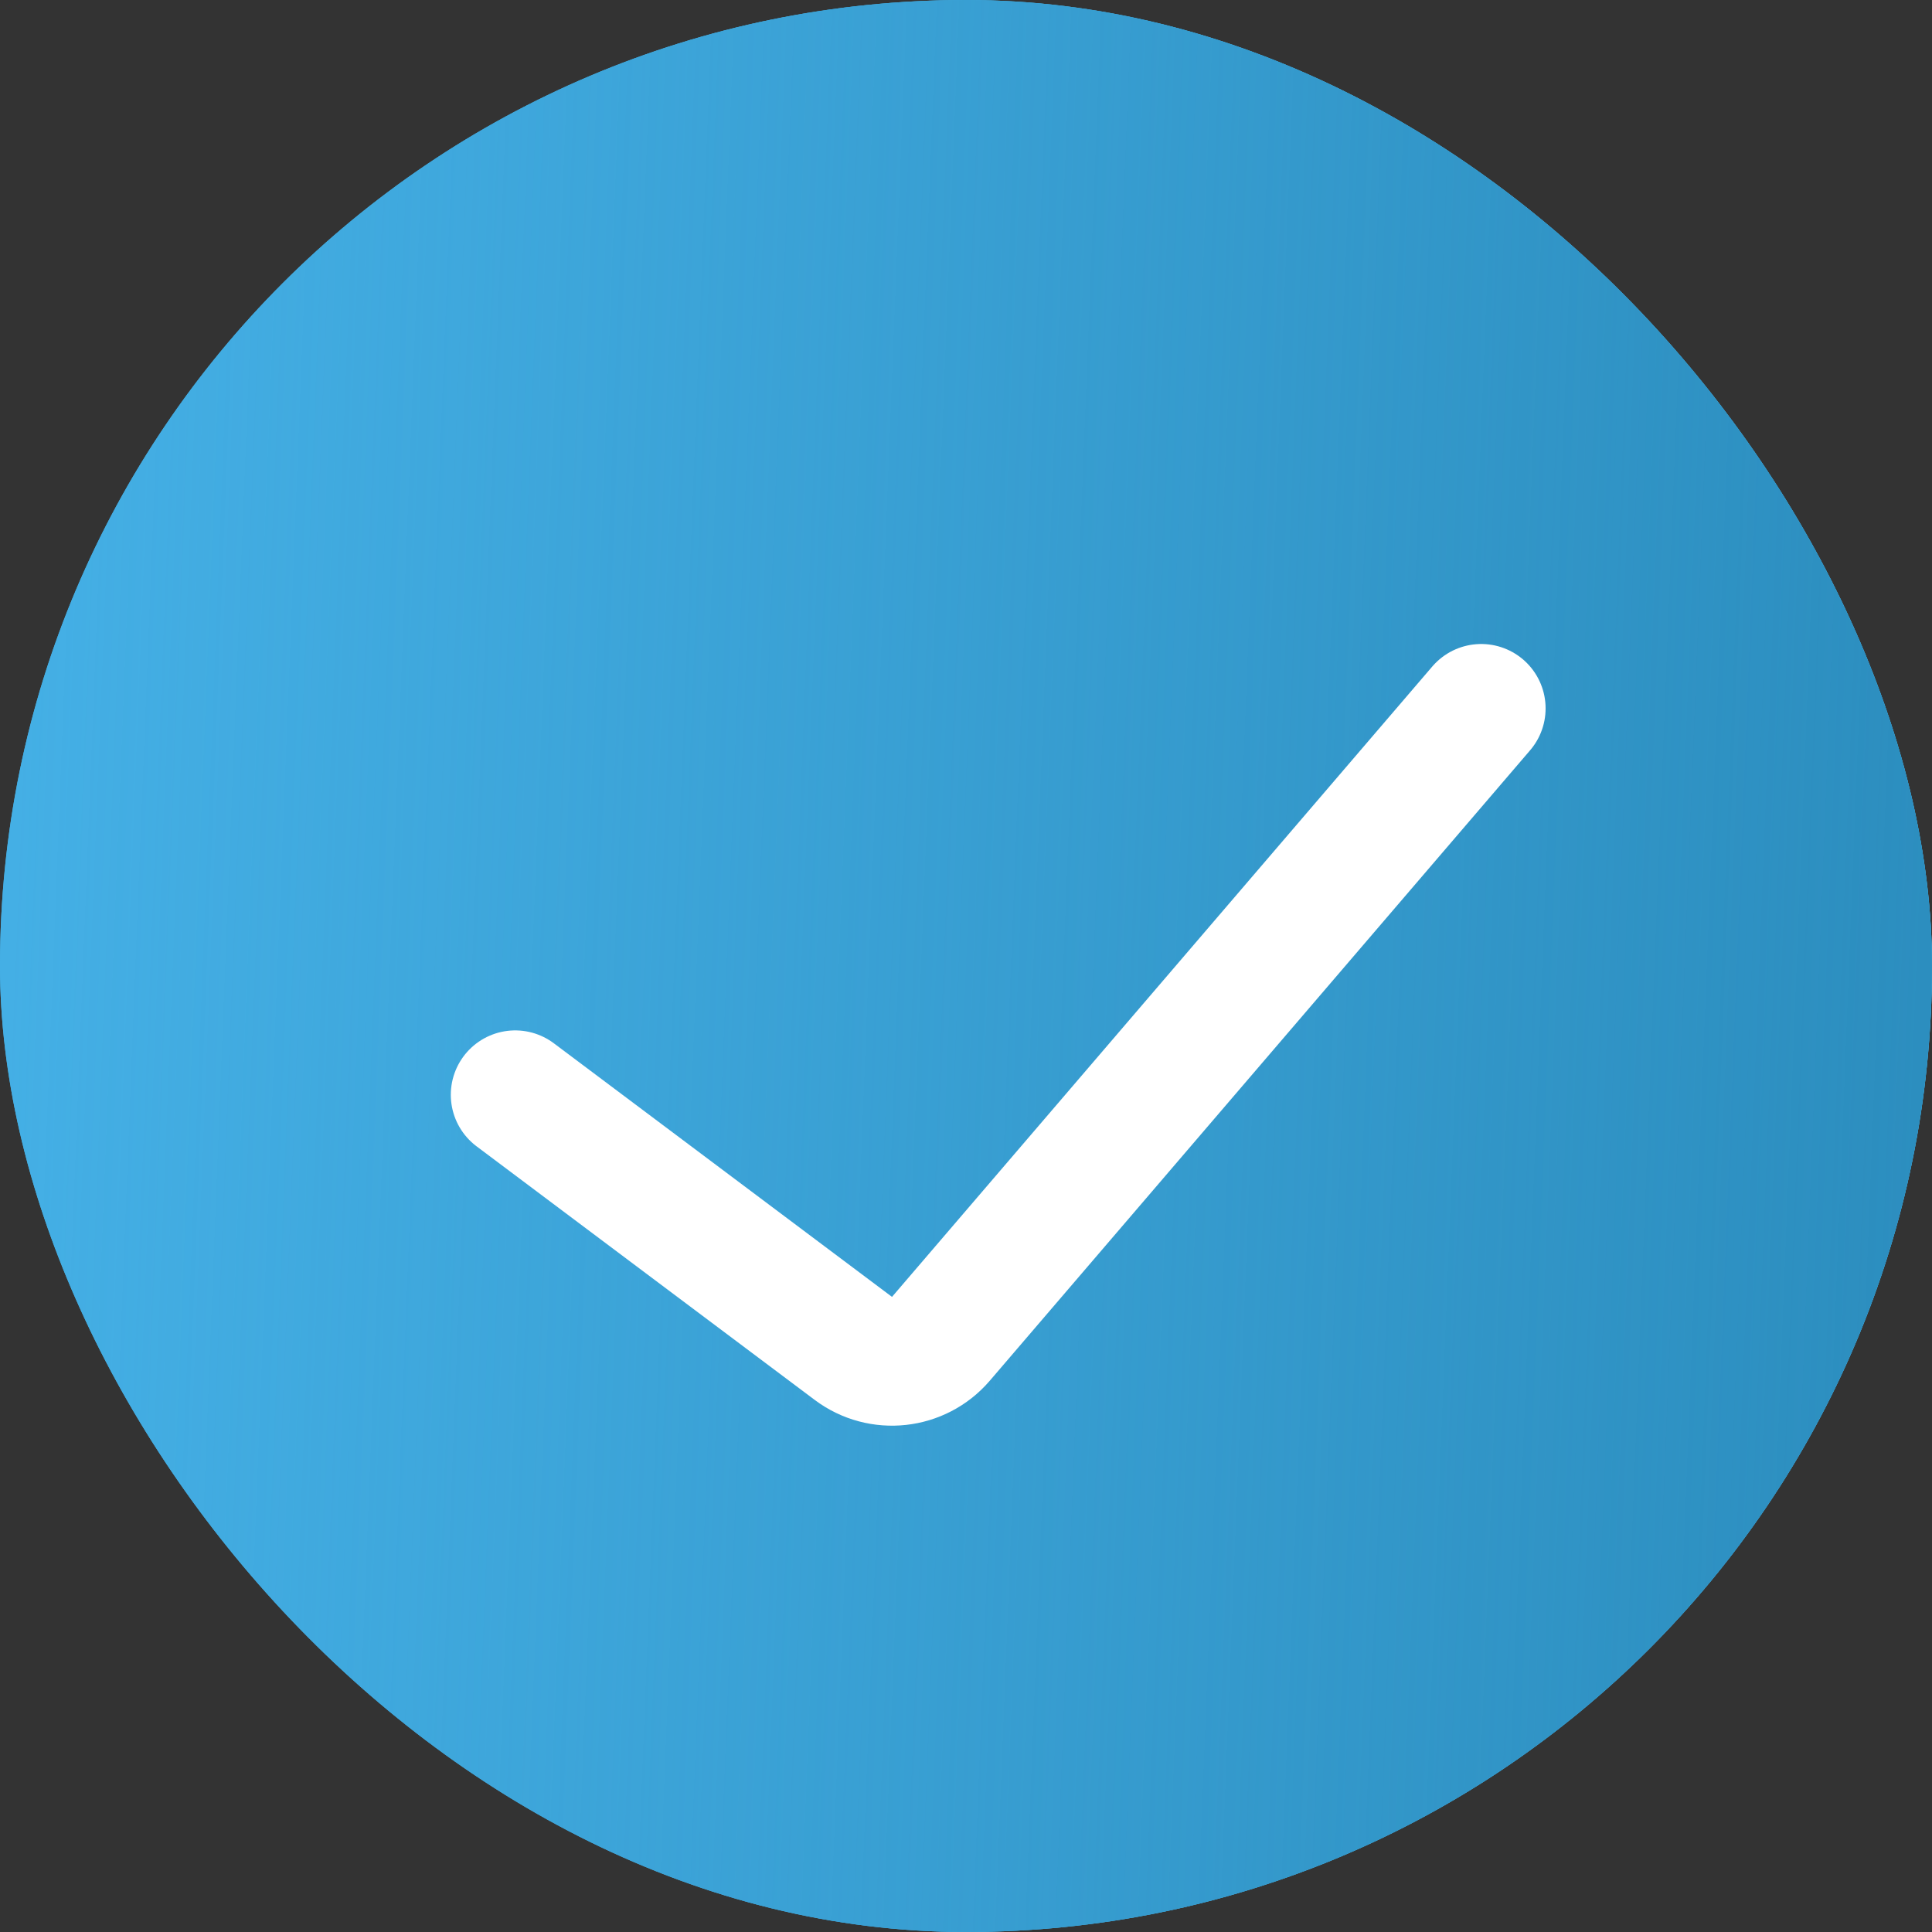
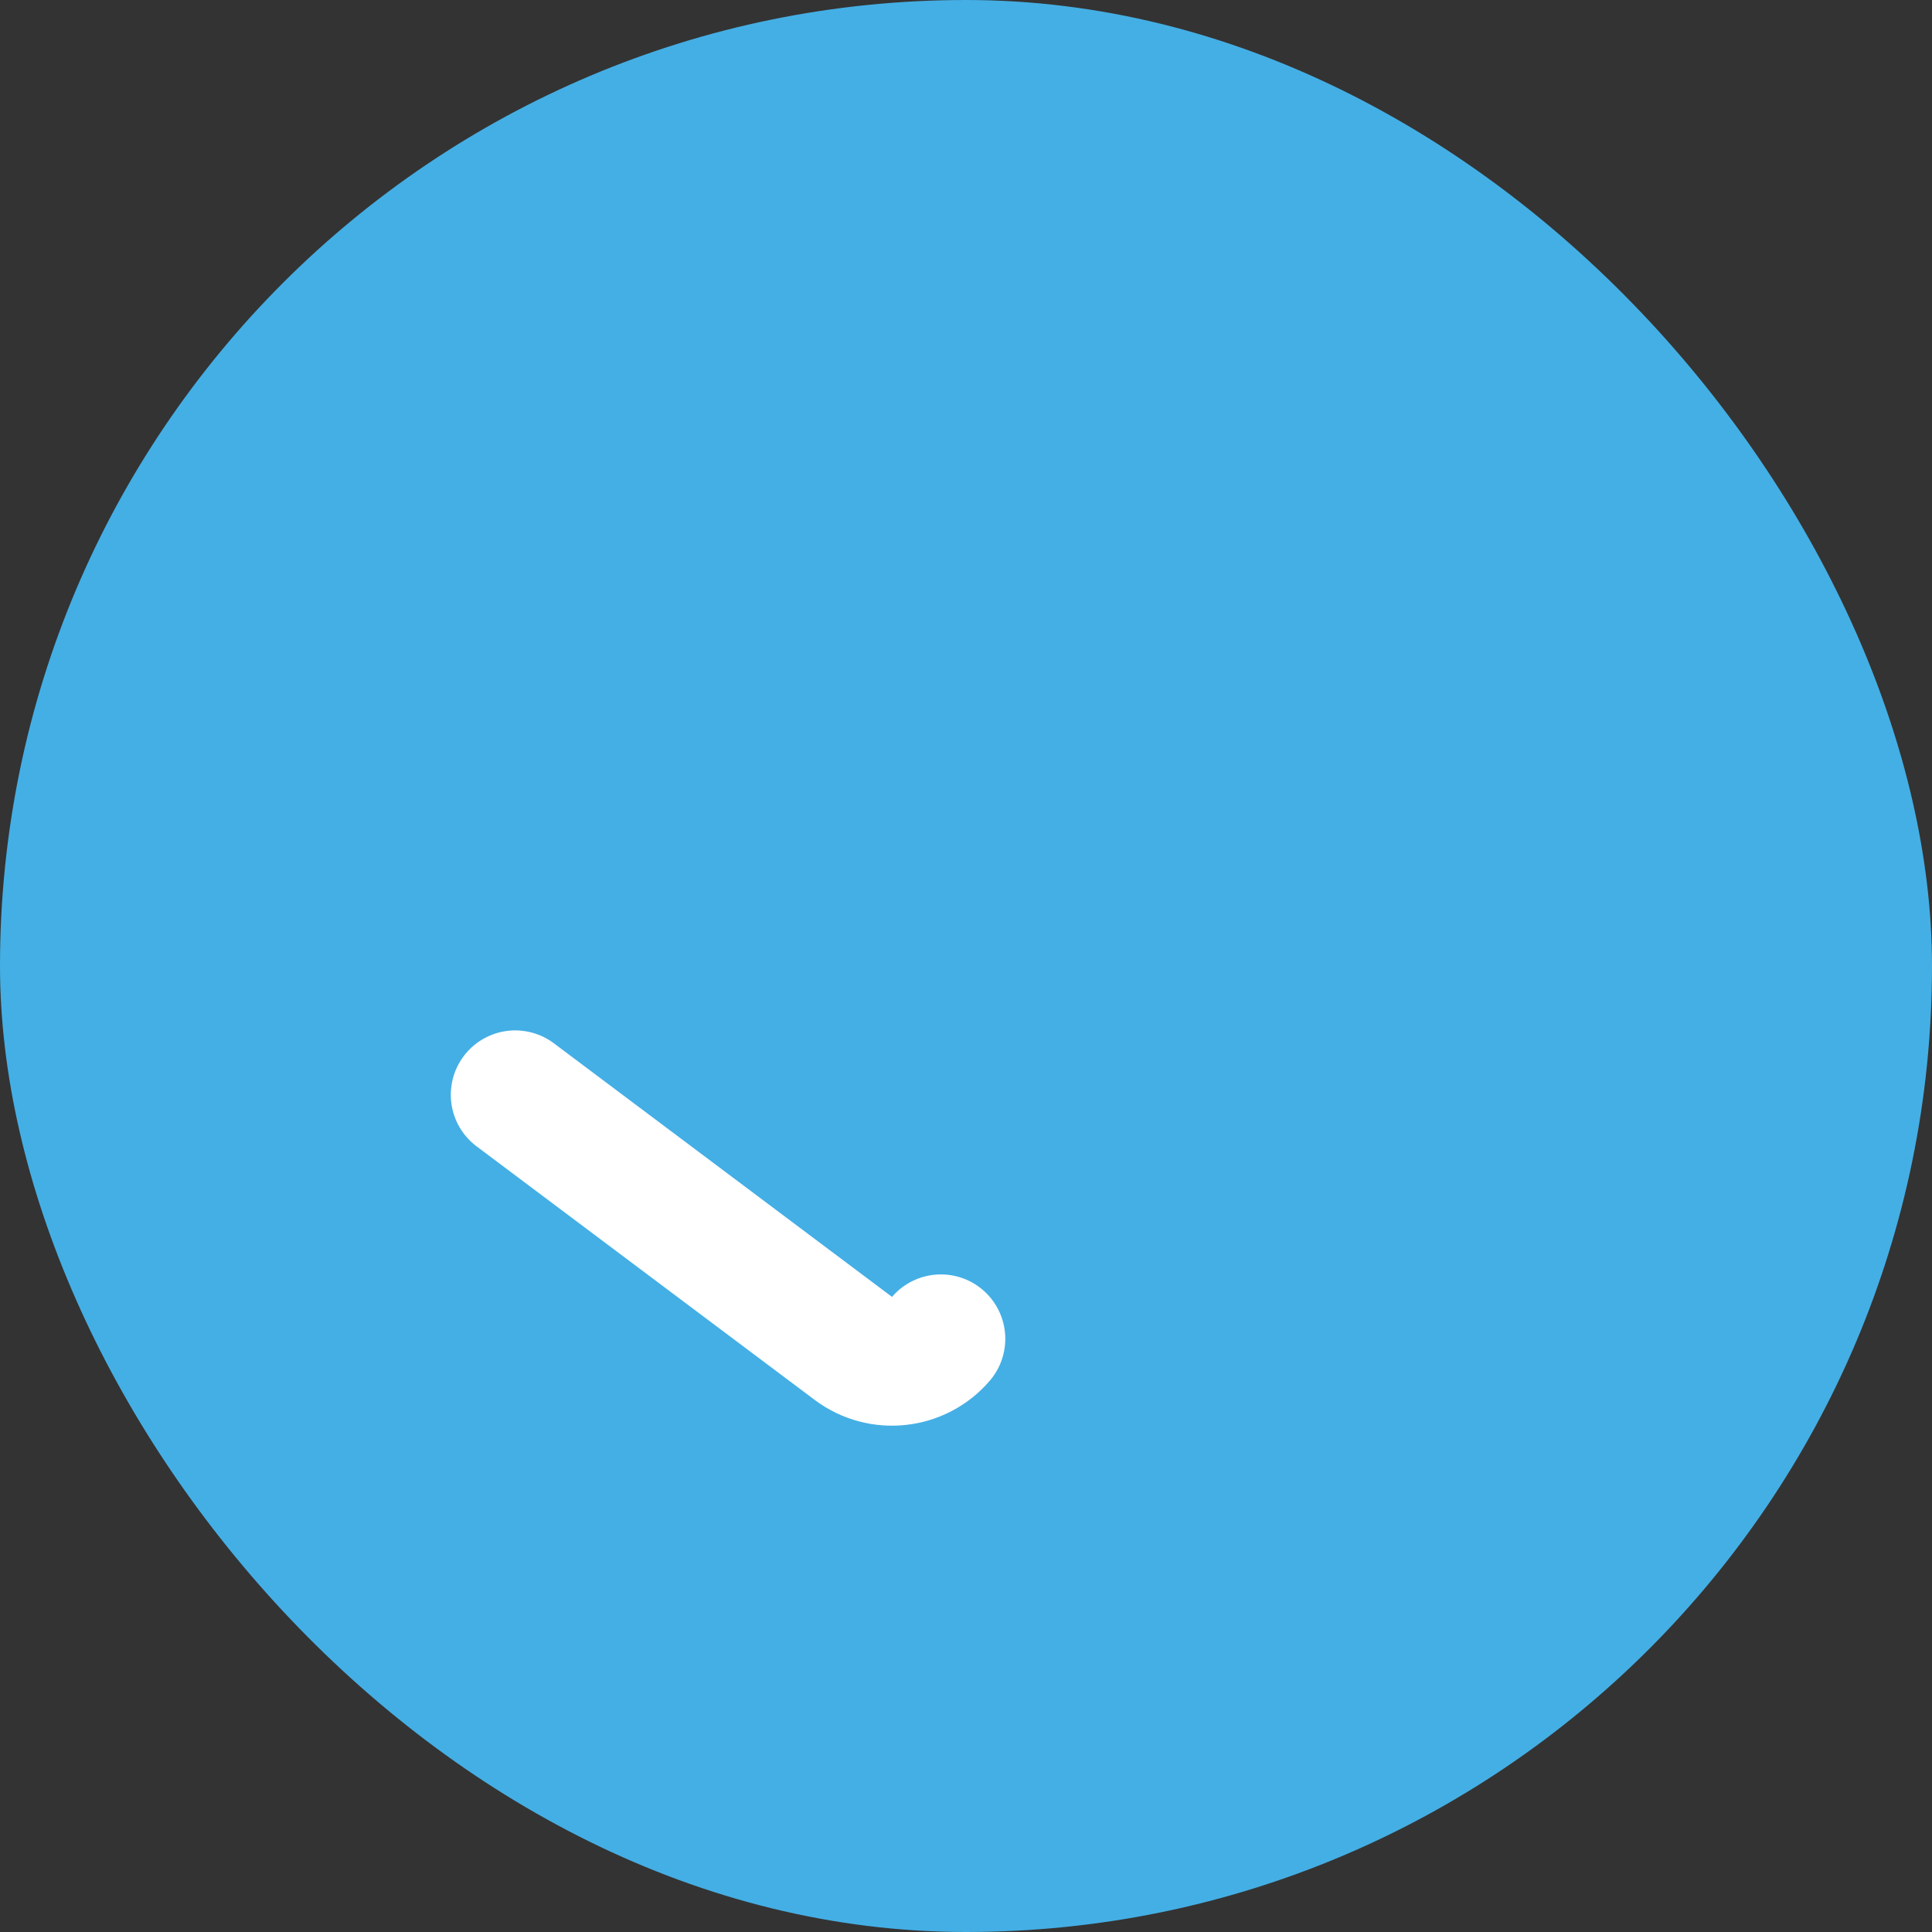
<svg xmlns="http://www.w3.org/2000/svg" width="30" height="30" viewBox="0 0 30 30" fill="none">
  <rect x="0" y="0" width="30" height="30" fill="#333333" stroke="none" />
  <rect width="30" height="30" rx="15" fill="#44AFE5" />
-   <rect width="30" height="30" rx="15" fill="#44AFE5" />
-   <rect width="30" height="30" rx="15" fill="url(#paint0_linear_8072_1396)" />
-   <path d="M8 17L13.251 20.938C13.672 21.254 14.267 21.189 14.61 20.789L23 11" stroke="white" stroke-width="2" stroke-linecap="round" />
+   <path d="M8 17L13.251 20.938C13.672 21.254 14.267 21.189 14.61 20.789" stroke="white" stroke-width="2" stroke-linecap="round" />
  <defs>
    <linearGradient id="paint0_linear_8072_1396" x1="0.787" y1="-8.36168e-07" x2="30.355" y2="1.171" gradientUnits="userSpaceOnUse">
      <stop stop-color="#2C8EBF" stop-opacity="0" />
      <stop offset="1" stop-color="#2C8EBF" />
    </linearGradient>
  </defs>
</svg>